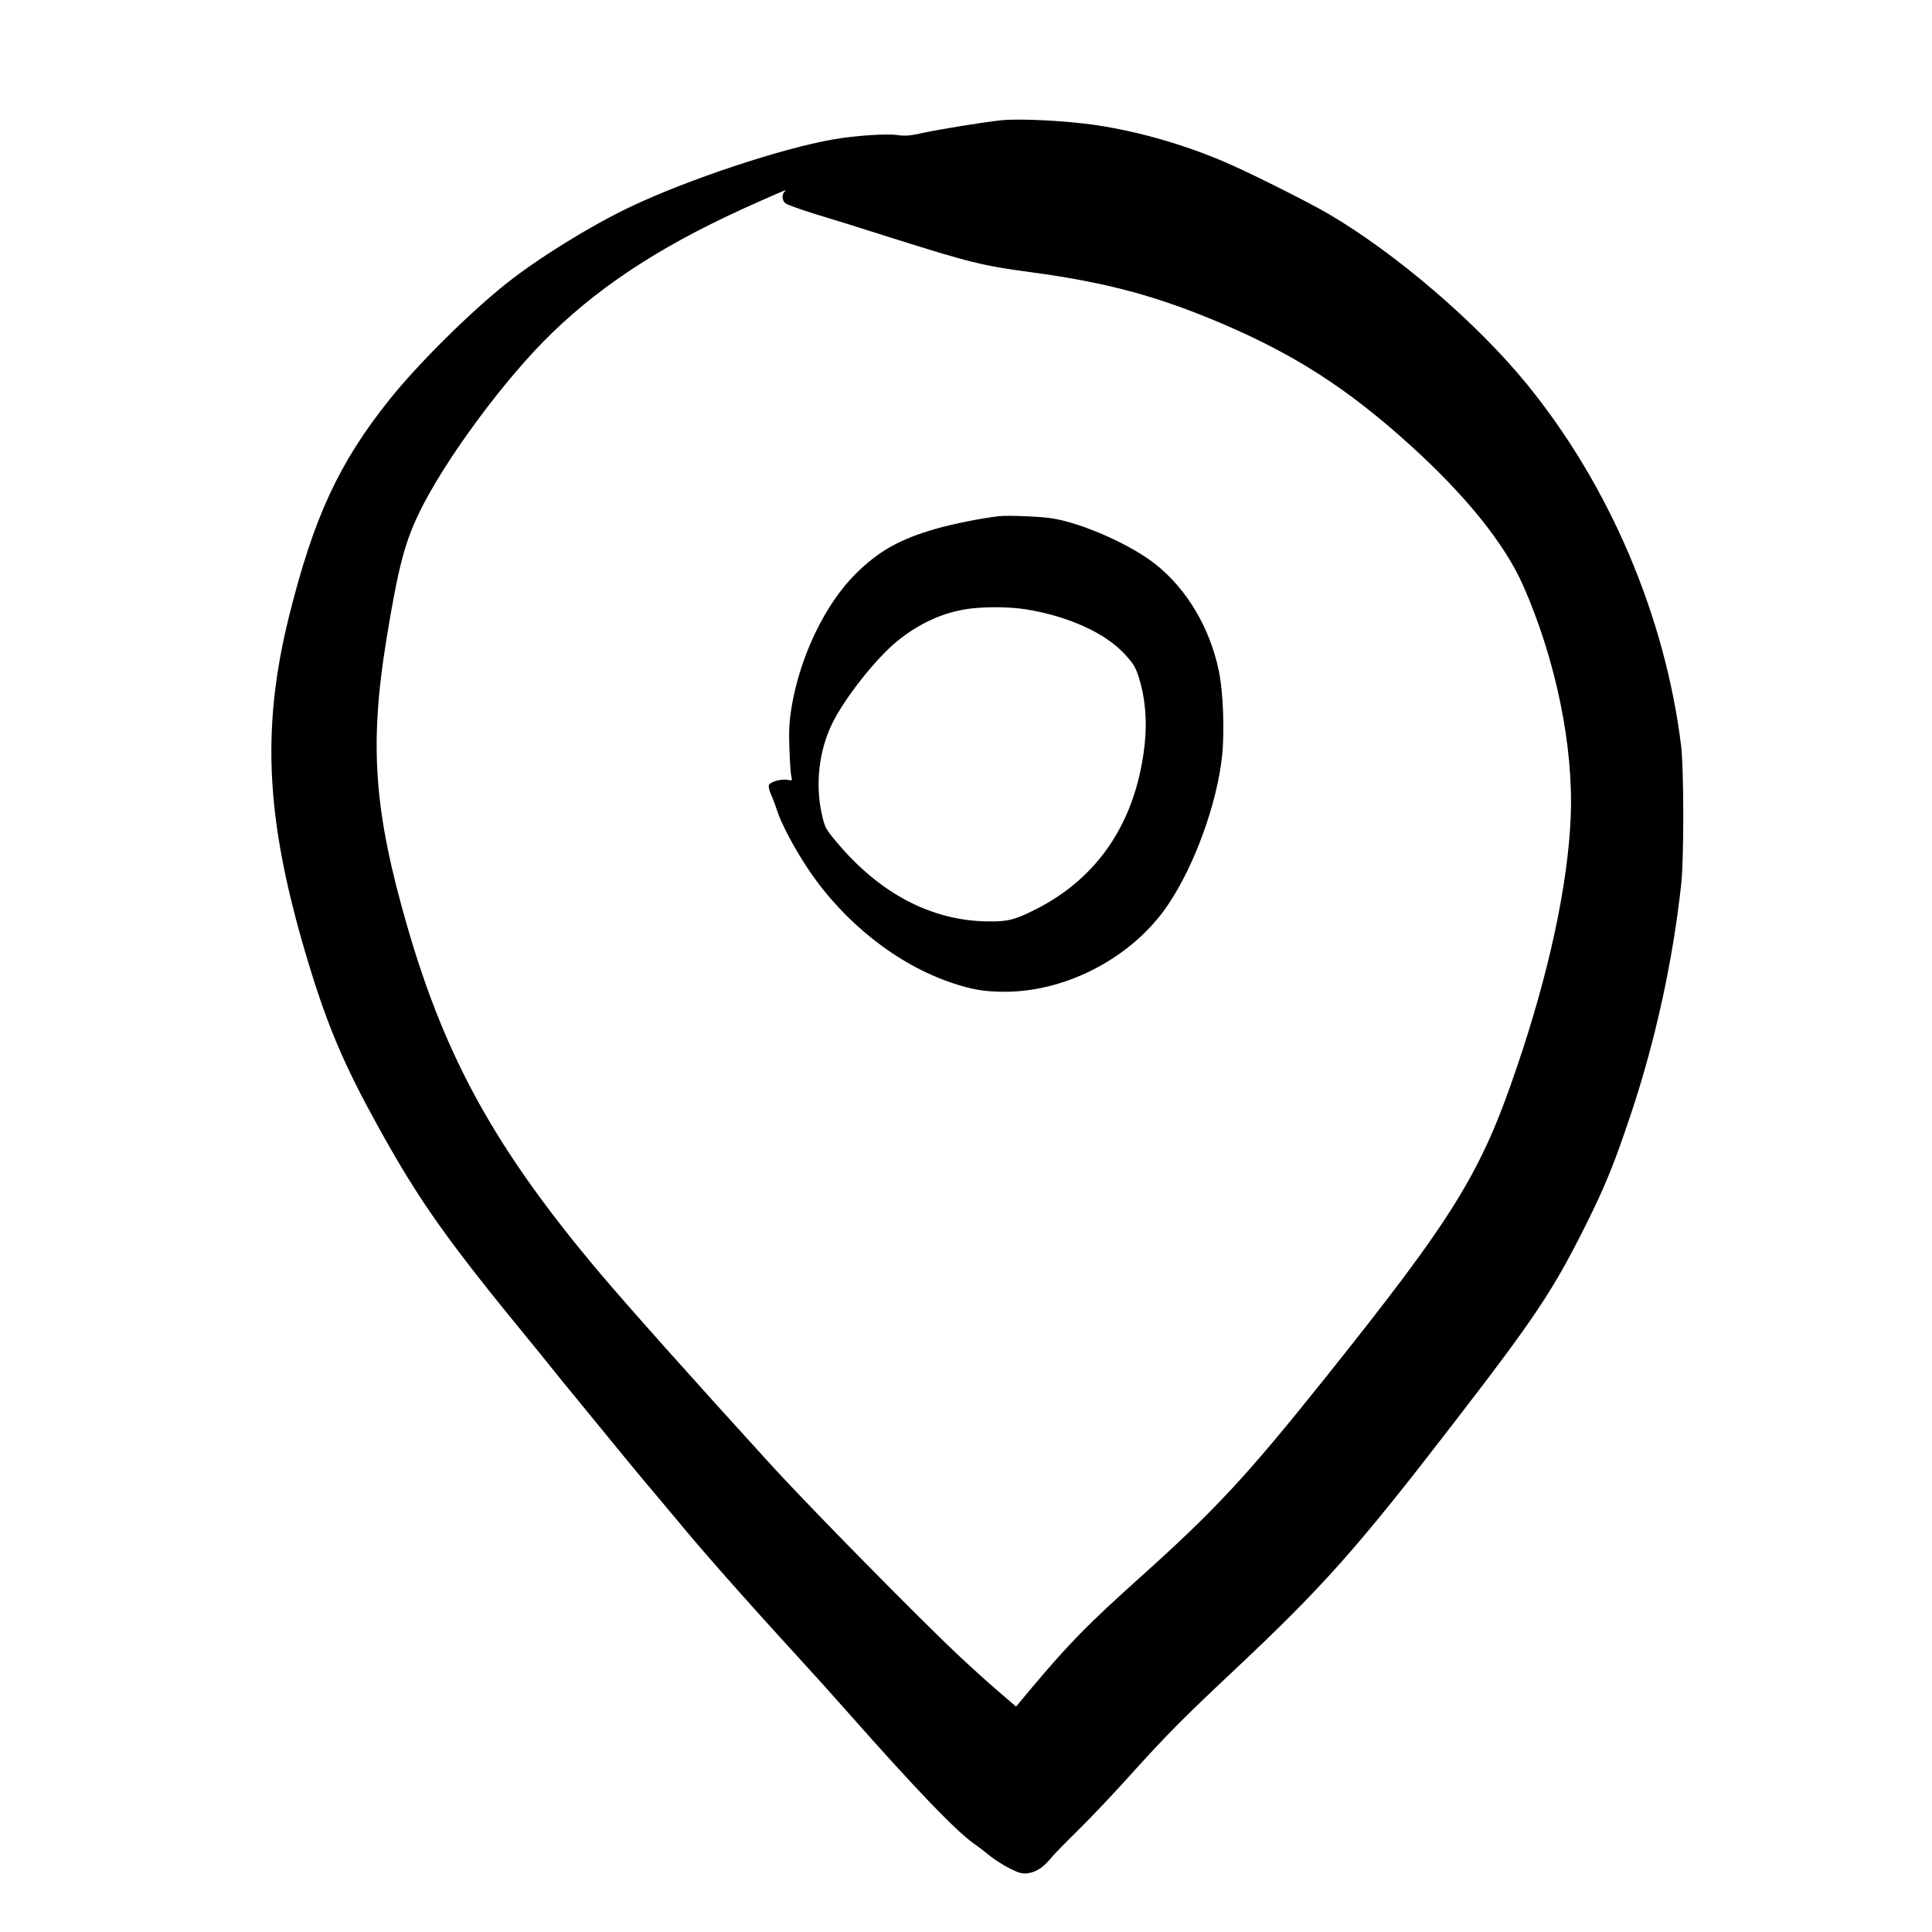
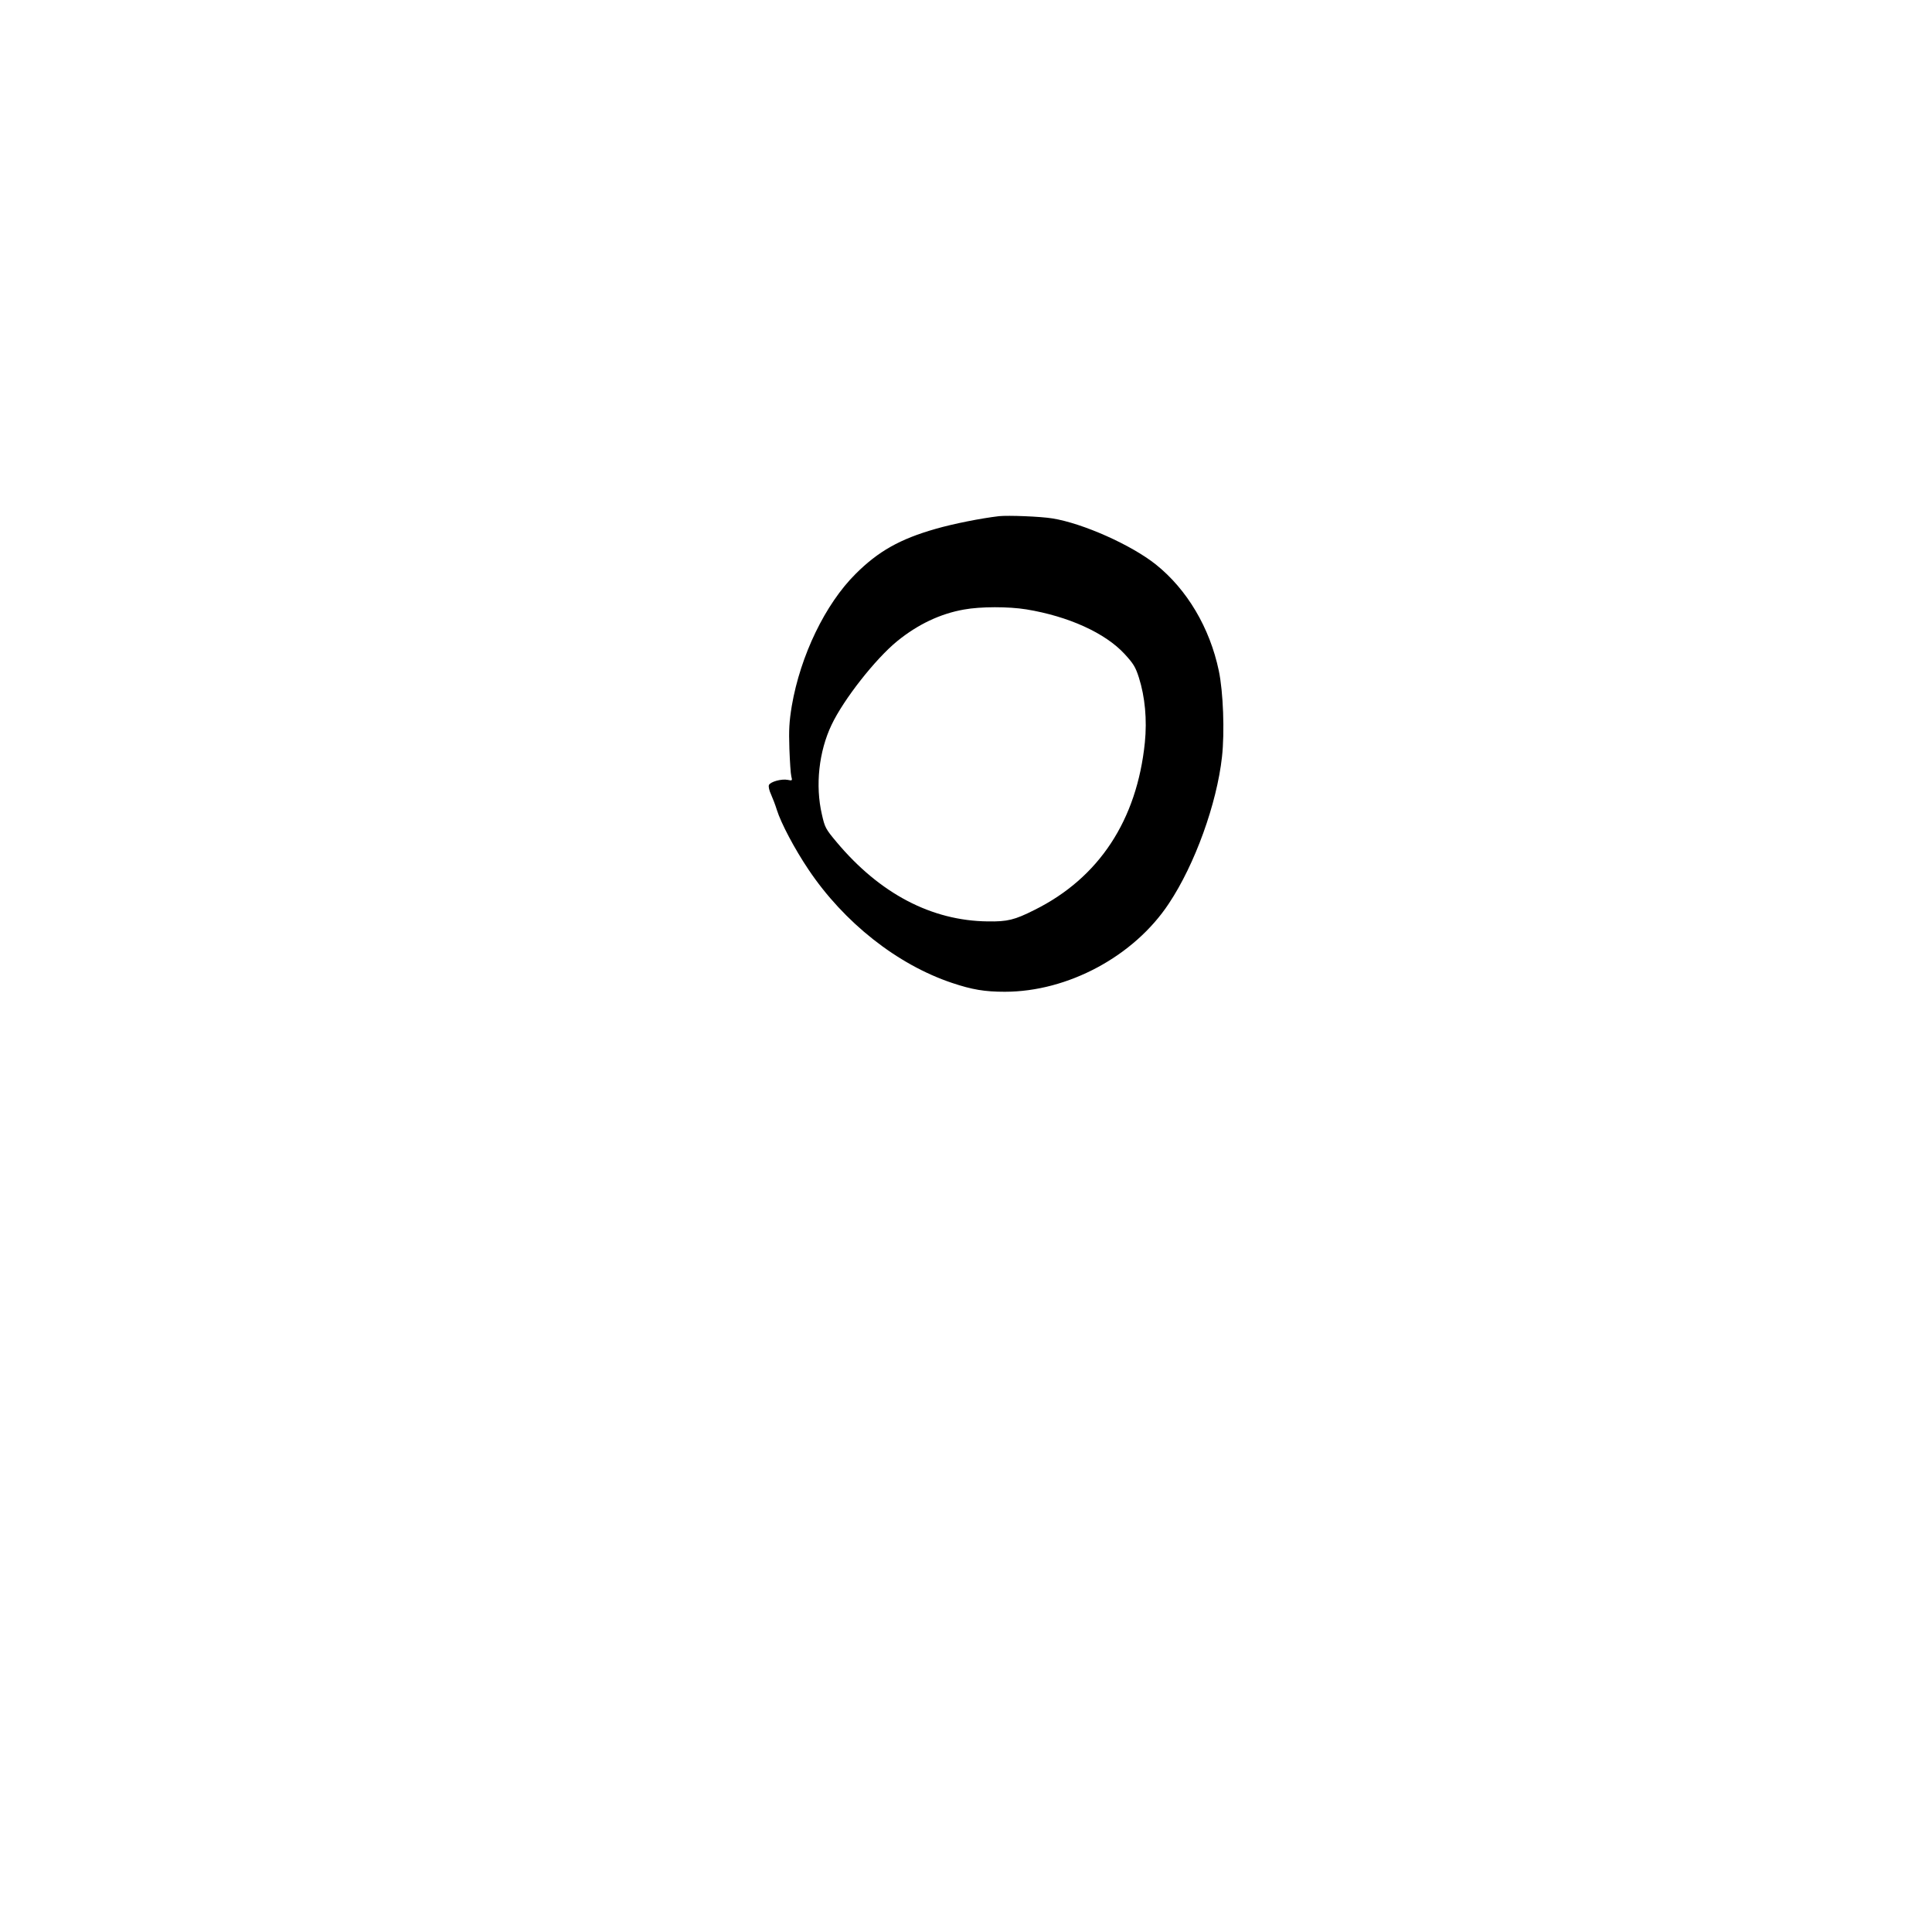
<svg xmlns="http://www.w3.org/2000/svg" width="48" height="48" viewBox="0 0 48 48" fill="none">
-   <path d="M24.88 2.988C24.448 3.032 23.324 3.216 22.96 3.296C22.616 3.372 22.496 3.384 22.3 3.356C22.024 3.316 21.244 3.368 20.7 3.464C19.42 3.684 17.068 4.468 15.66 5.14C14.672 5.608 13.344 6.432 12.56 7.06C11.648 7.788 10.372 9.056 9.676 9.928C8.42 11.5 7.796 12.848 7.184 15.3C6.468 18.18 6.608 20.492 7.704 24.06C8.164 25.552 8.572 26.504 9.4 28C10.424 29.852 11.108 30.816 13.244 33.416C13.384 33.588 13.556 33.796 13.62 33.88C13.74 34.032 14.188 34.584 14.548 35.02C15.528 36.22 15.912 36.688 16.26 37.096C16.48 37.36 16.712 37.636 16.78 37.716C17.388 38.46 18.508 39.728 19.82 41.16C20.152 41.52 20.716 42.148 21.076 42.556C22.796 44.5 23.748 45.488 24.212 45.816C24.312 45.884 24.488 46.02 24.604 46.116C24.724 46.212 24.948 46.352 25.1 46.428C25.328 46.54 25.408 46.56 25.54 46.54C25.748 46.508 25.92 46.396 26.104 46.172C26.188 46.068 26.484 45.768 26.756 45.5C27.028 45.236 27.568 44.668 27.956 44.24C28.992 43.092 29.332 42.748 30.68 41.48C32.888 39.404 33.732 38.452 36.144 35.32C38.14 32.732 38.592 32.052 39.396 30.44C39.892 29.448 40.124 28.868 40.536 27.628C41.128 25.848 41.56 23.88 41.768 21.98C41.84 21.332 41.836 19.128 41.768 18.54C41.372 15.308 39.984 12.052 37.928 9.536C36.688 8.016 34.672 6.288 32.996 5.308C32.576 5.06 31.228 4.38 30.608 4.104C29.54 3.624 28.32 3.268 27.2 3.104C26.484 3 25.324 2.94 24.88 2.988ZM19.488 4.768C19.42 4.836 19.428 4.98 19.512 5.048C19.548 5.084 19.888 5.204 20.26 5.32C20.636 5.432 21.472 5.692 22.12 5.9C24.1 6.524 24.396 6.6 25.62 6.764C27.496 7.016 28.768 7.36 30.38 8.048C32.192 8.824 33.5 9.668 35.036 11.06C36.424 12.316 37.392 13.52 37.848 14.56C38.656 16.4 39.096 18.544 39.024 20.288C38.956 21.972 38.488 24.16 37.684 26.52C36.788 29.164 36.128 30.232 32.856 34.32C30.988 36.656 30.176 37.528 28.38 39.14C27.012 40.368 26.576 40.812 25.604 41.968L25.244 42.4L24.812 42.028C24.576 41.828 24.112 41.408 23.78 41.096C22.816 40.188 20.092 37.42 19.18 36.42C17.268 34.324 15.644 32.504 14.896 31.62C12.332 28.58 11.068 26.304 10.12 23.02C9.288 20.148 9.172 18.508 9.604 15.864C9.884 14.148 10.048 13.504 10.4 12.768C11.028 11.456 12.544 9.4 13.728 8.26C15.032 7 16.616 5.996 18.84 5.016C19.56 4.696 19.556 4.7 19.488 4.768Z" fill="black" />
  <path d="M24.82 12.824C24.376 12.876 23.688 13.012 23.244 13.14C22.36 13.392 21.82 13.696 21.256 14.26C20.504 15.008 19.888 16.284 19.672 17.536C19.608 17.928 19.596 18.128 19.612 18.6C19.624 18.92 19.644 19.228 19.66 19.288C19.688 19.396 19.684 19.4 19.572 19.376C19.416 19.344 19.136 19.424 19.104 19.504C19.088 19.54 19.112 19.644 19.156 19.736C19.196 19.828 19.264 20 19.3 20.12C19.404 20.452 19.74 21.088 20.084 21.6C20.968 22.92 22.292 23.964 23.652 24.42C24.152 24.588 24.468 24.64 24.964 24.64C26.532 24.64 28.176 23.756 29.04 22.448C29.688 21.476 30.232 19.964 30.36 18.804C30.428 18.192 30.392 17.188 30.28 16.66C30.056 15.596 29.492 14.644 28.716 14.024C28.108 13.54 26.912 13.004 26.148 12.88C25.86 12.832 25.052 12.8 24.82 12.824ZM25.5 15.14C26.544 15.312 27.456 15.724 27.94 16.248C28.16 16.488 28.212 16.572 28.296 16.836C28.448 17.316 28.5 17.88 28.444 18.444C28.248 20.376 27.304 21.812 25.7 22.608C25.208 22.856 25.028 22.9 24.54 22.892C23.144 22.876 21.86 22.204 20.784 20.92C20.512 20.596 20.492 20.556 20.42 20.236C20.252 19.516 20.344 18.672 20.66 18.008C20.96 17.376 21.748 16.372 22.292 15.928C22.804 15.512 23.36 15.248 23.948 15.144C24.364 15.068 25.056 15.068 25.5 15.14Z" fill="black" />
</svg>